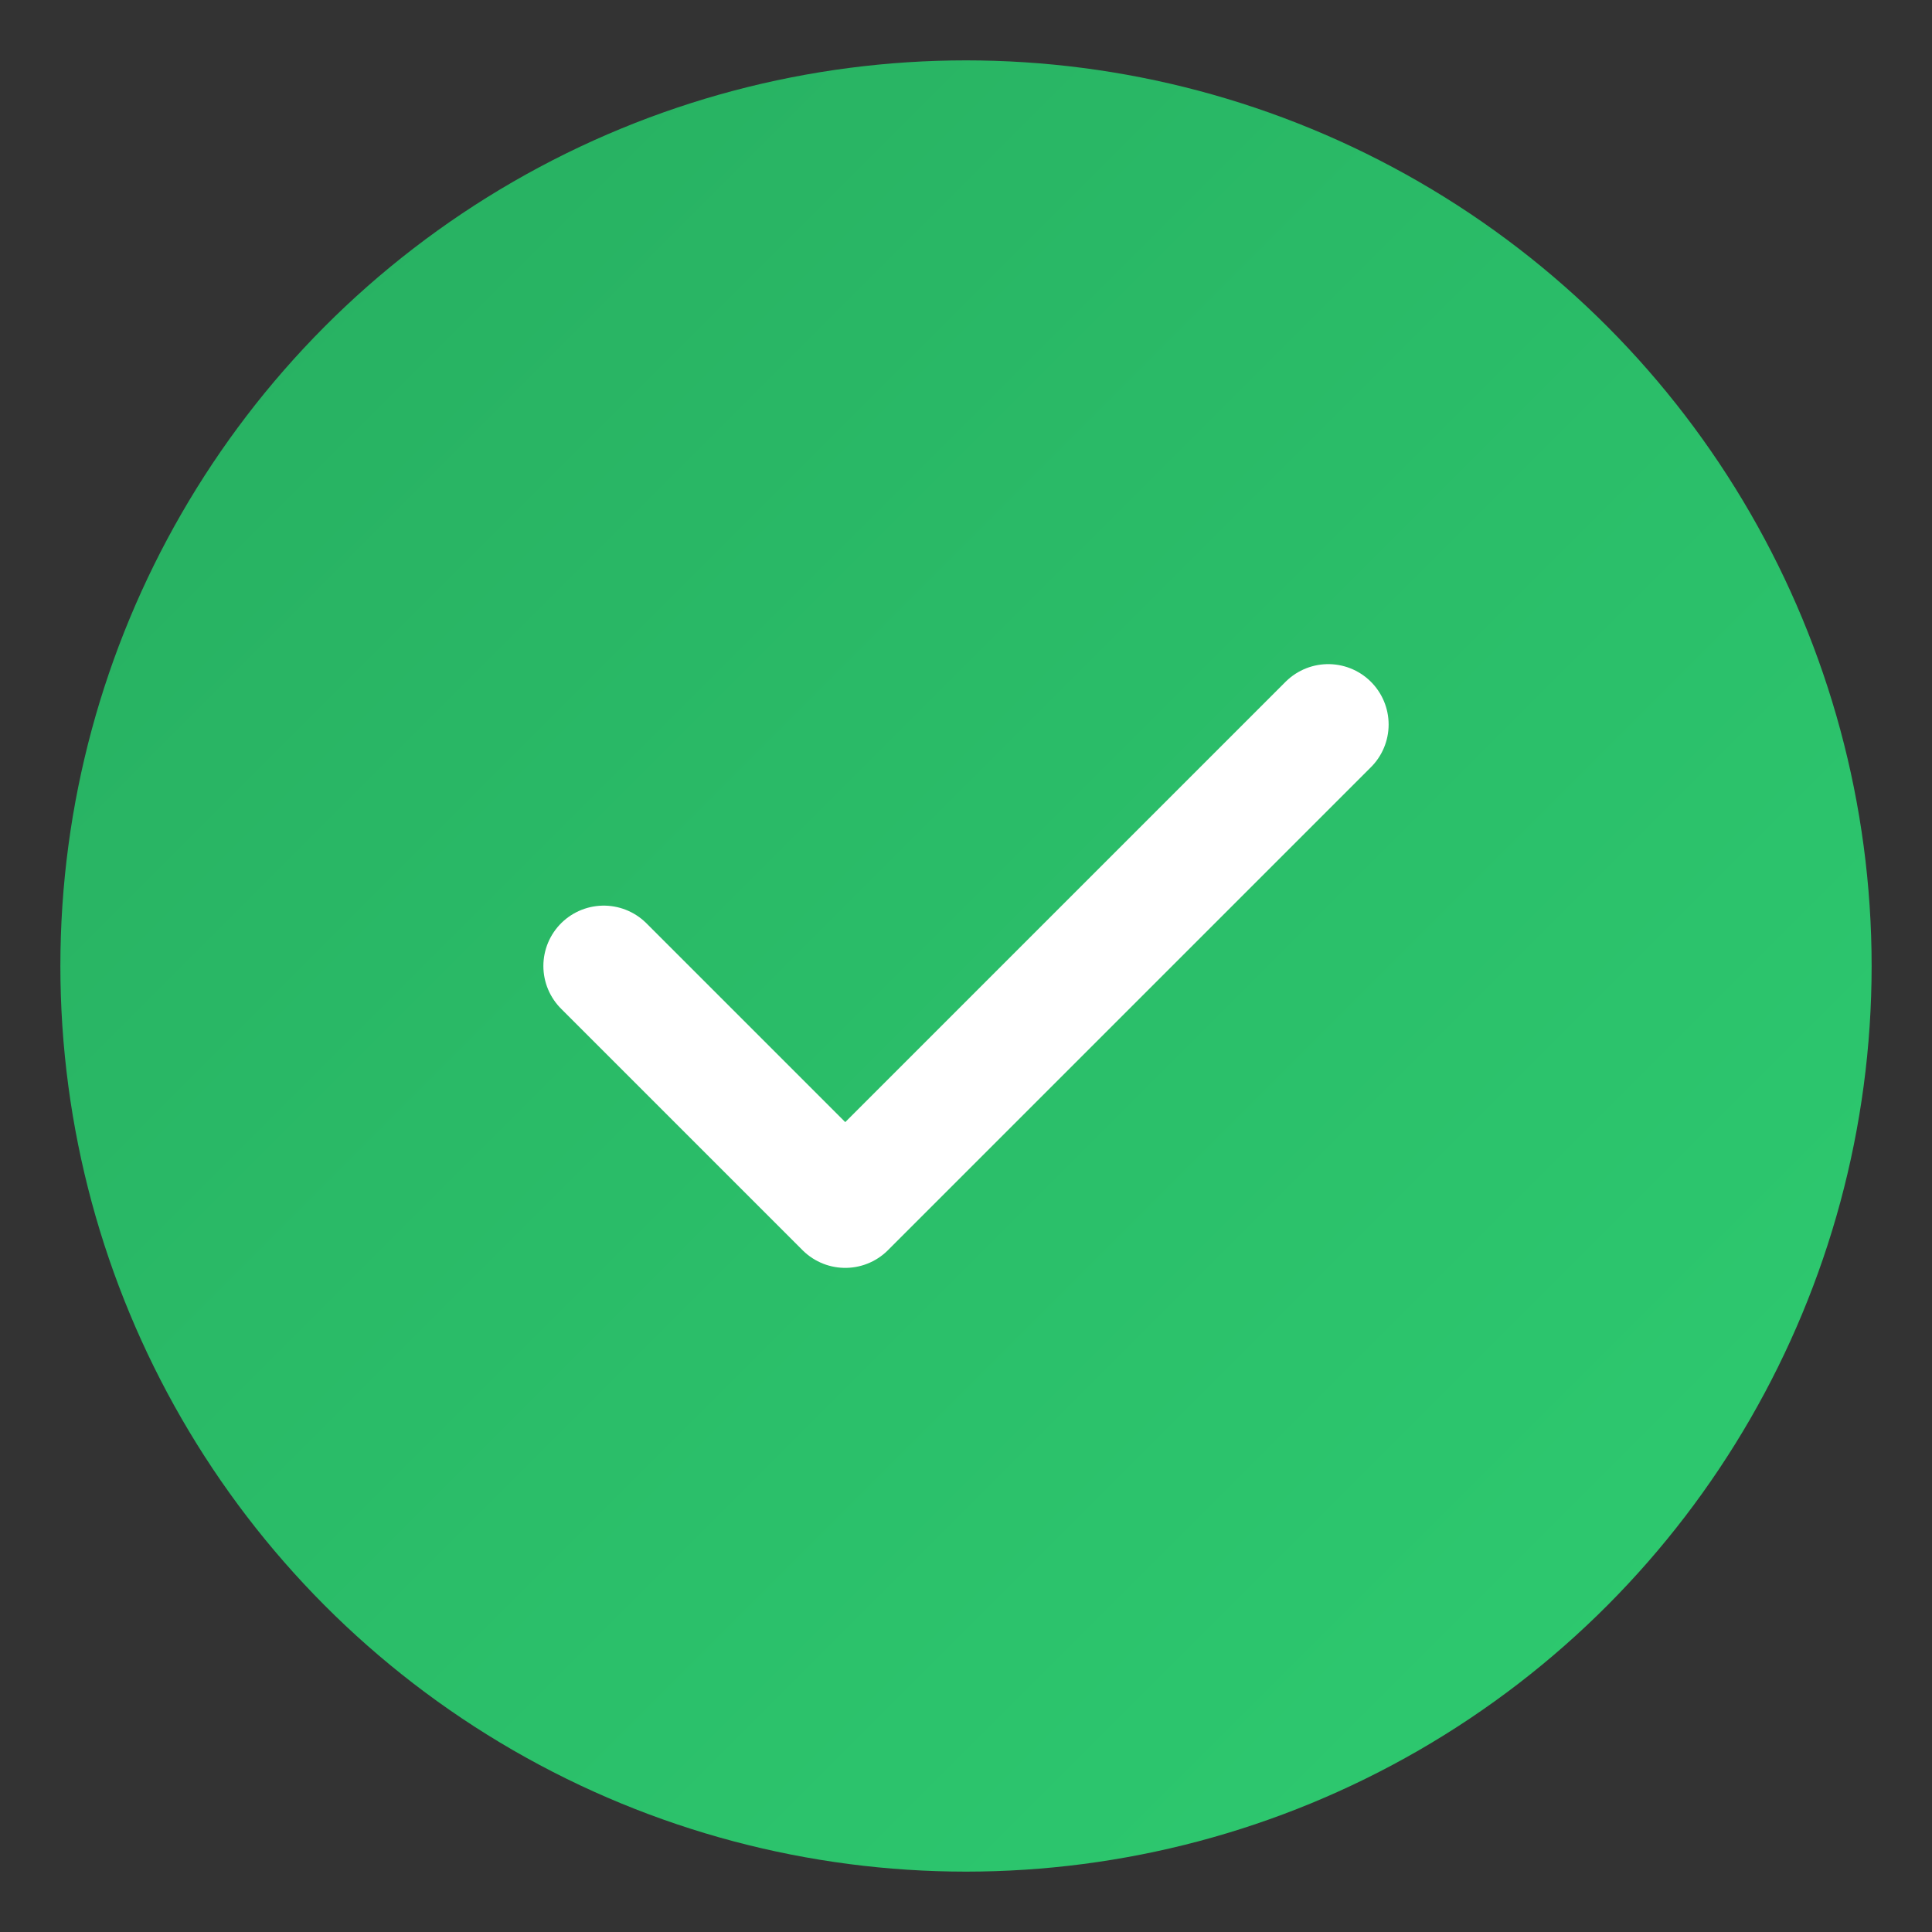
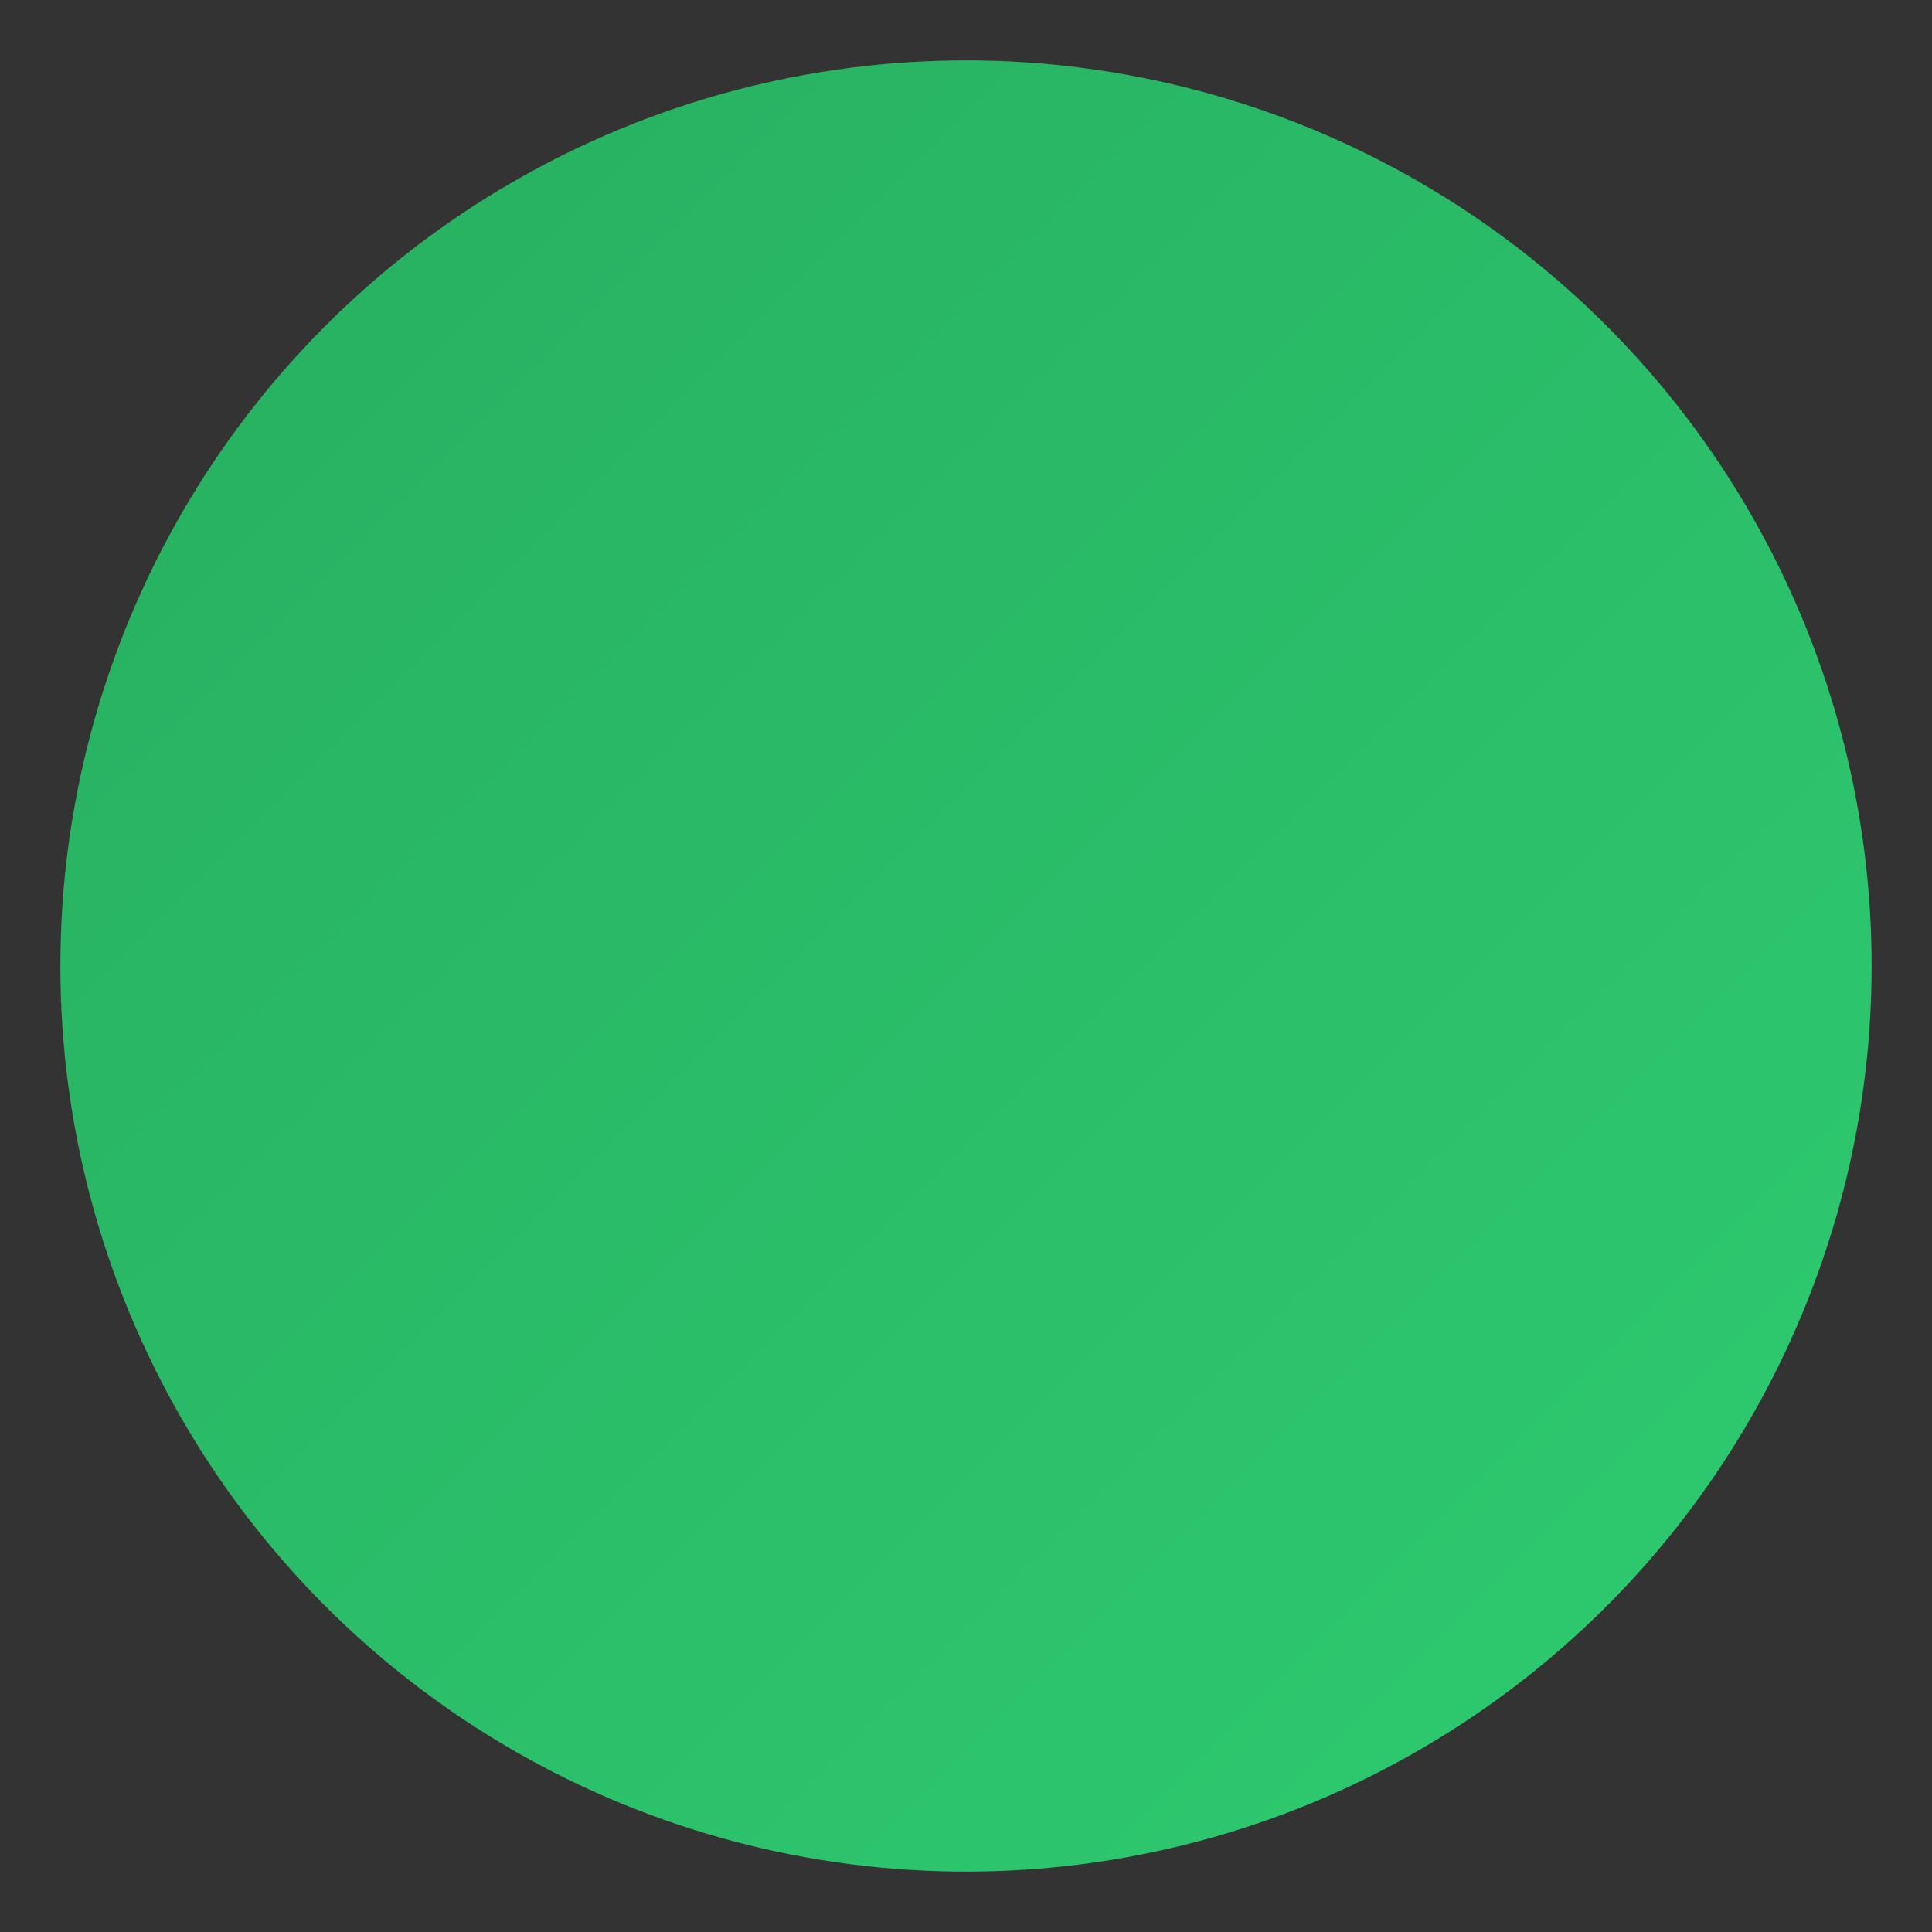
<svg xmlns="http://www.w3.org/2000/svg" width="64" height="64" viewBox="0 0 64 64">
  <rect x="0" y="0" width="64" height="64" fill="#333333" stroke="none" />
  <defs>
    <linearGradient id="checkGradient" x1="0%" y1="0%" x2="100%" y2="100%">
      <stop offset="0%" style="stop-color:#27ae60;stop-opacity:1" />
      <stop offset="100%" style="stop-color:#2ecc71;stop-opacity:1" />
    </linearGradient>
  </defs>
  <circle cx="32" cy="32" r="30" fill="url(#checkGradient)" />
-   <path d="M20 32L28 40L44 24" stroke="white" stroke-width="4" stroke-linecap="round" stroke-linejoin="round" fill="none" />
</svg>